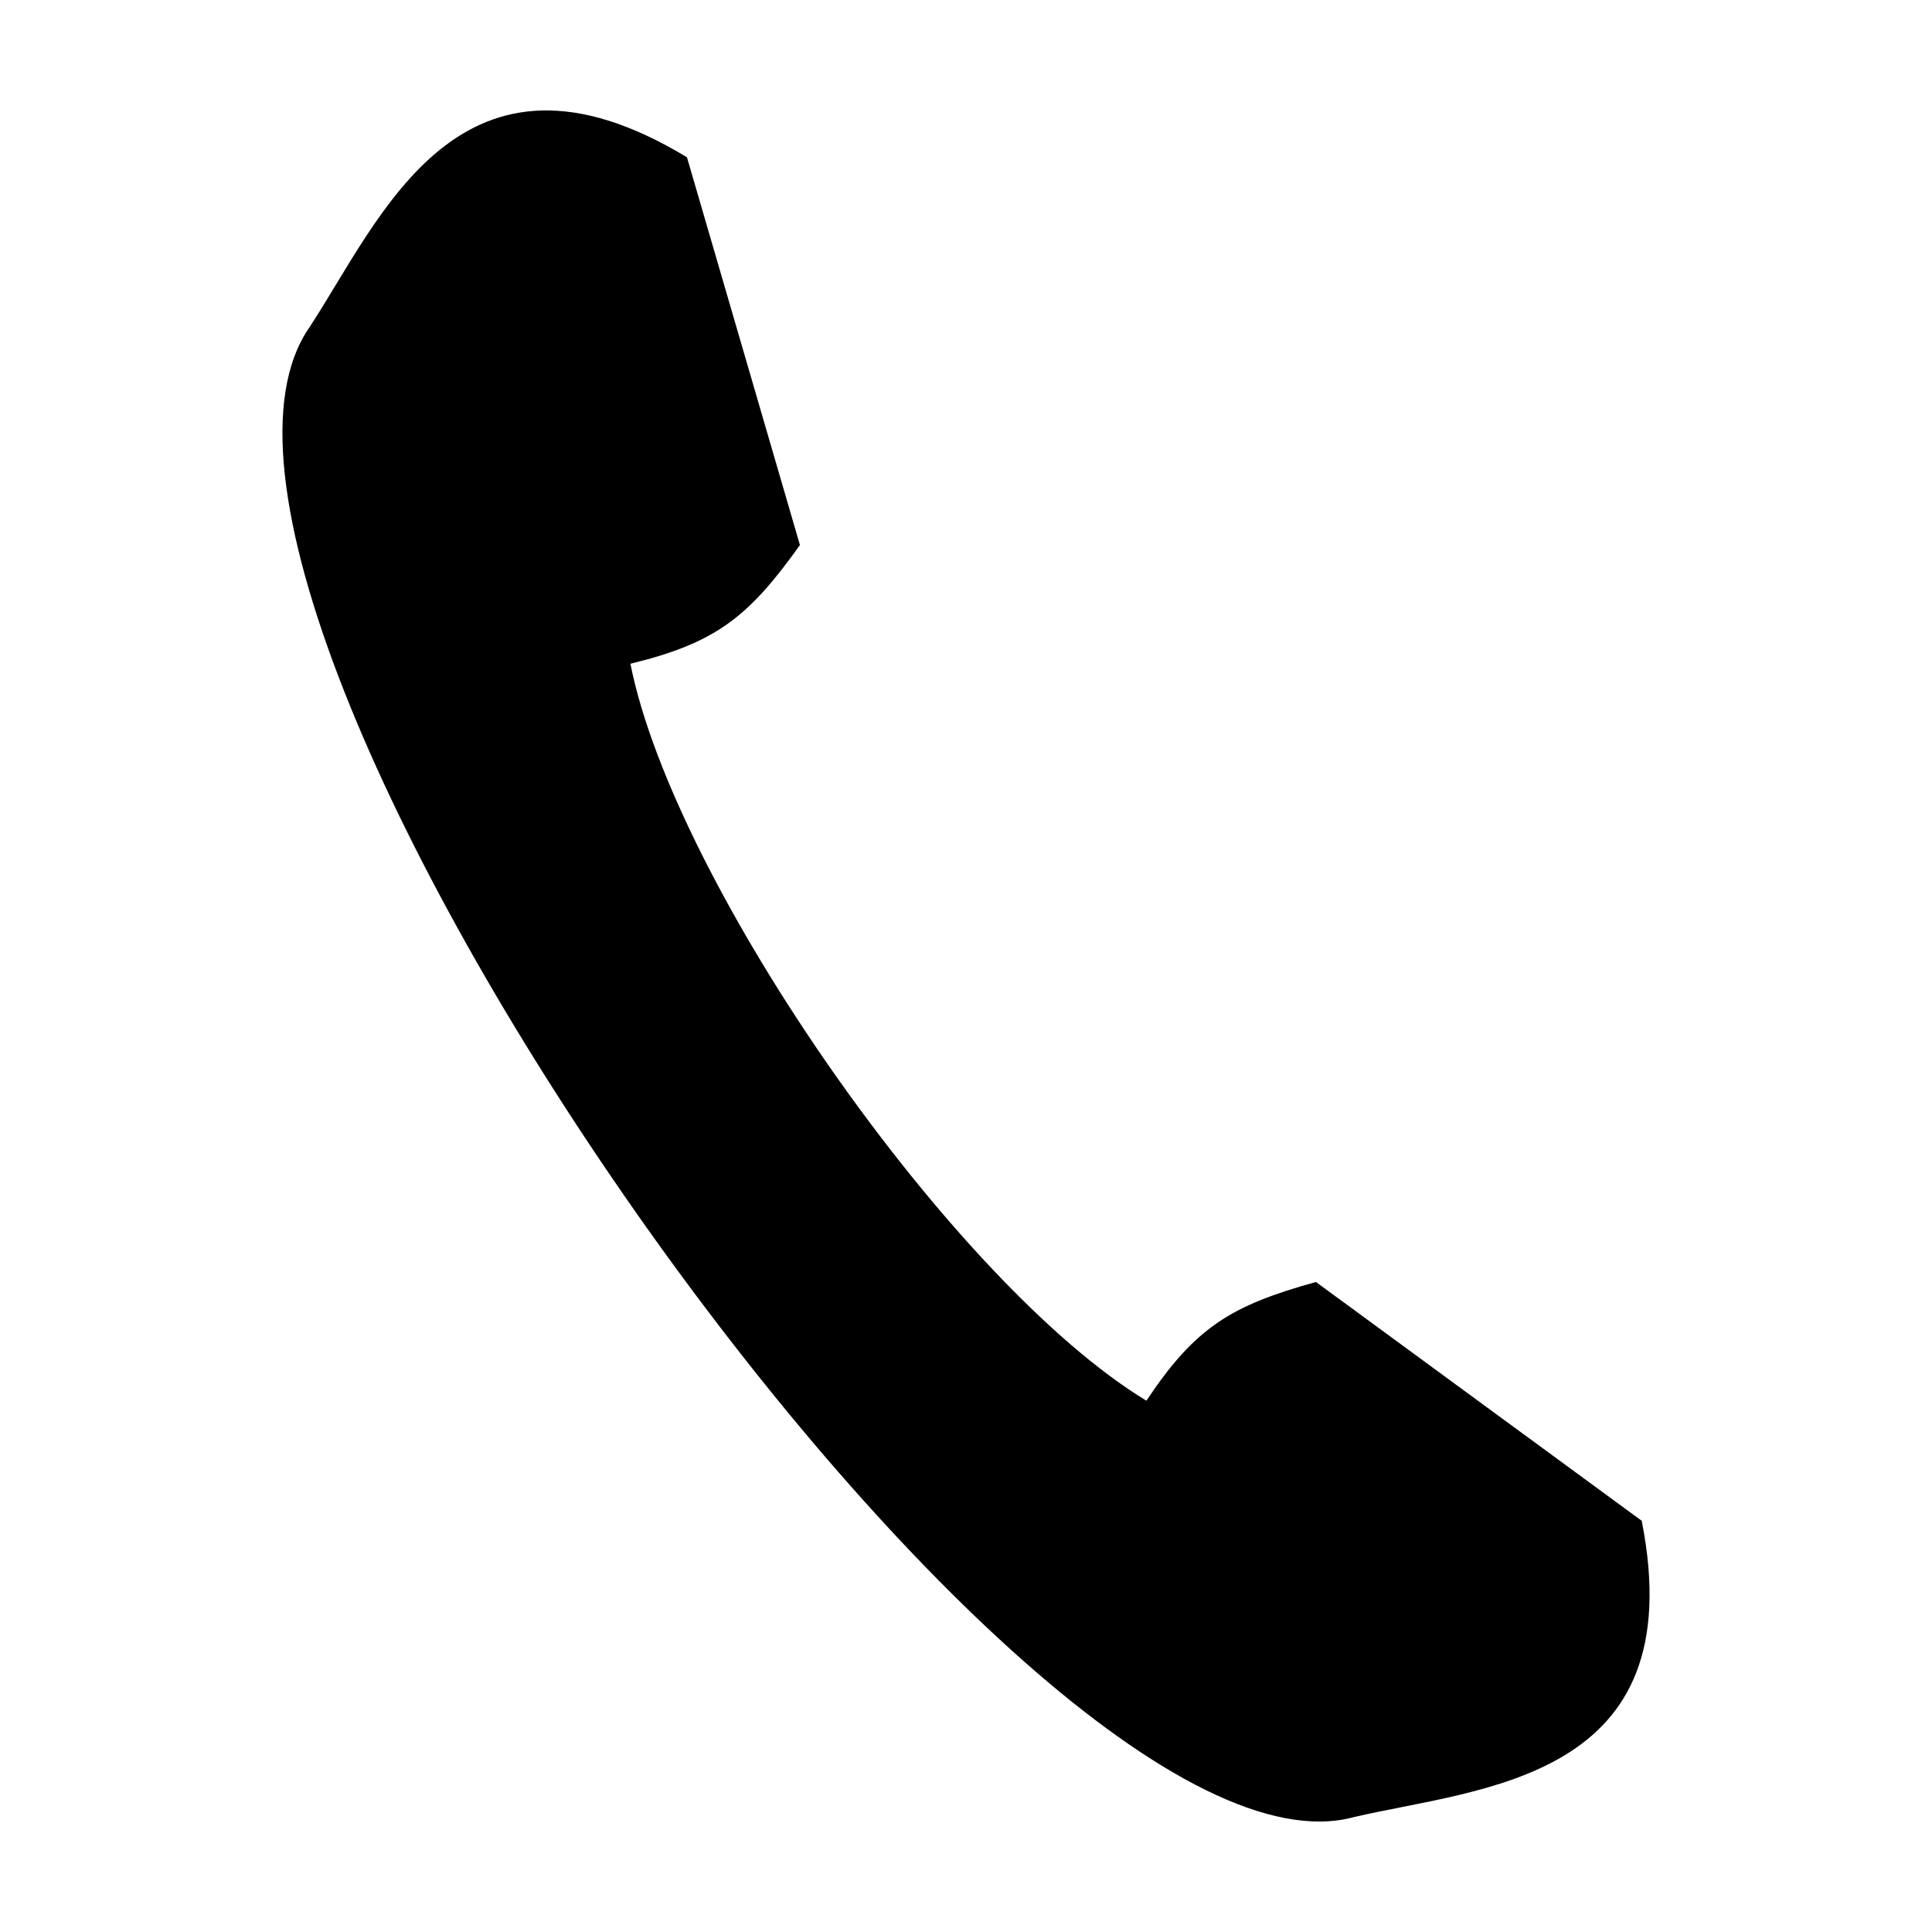
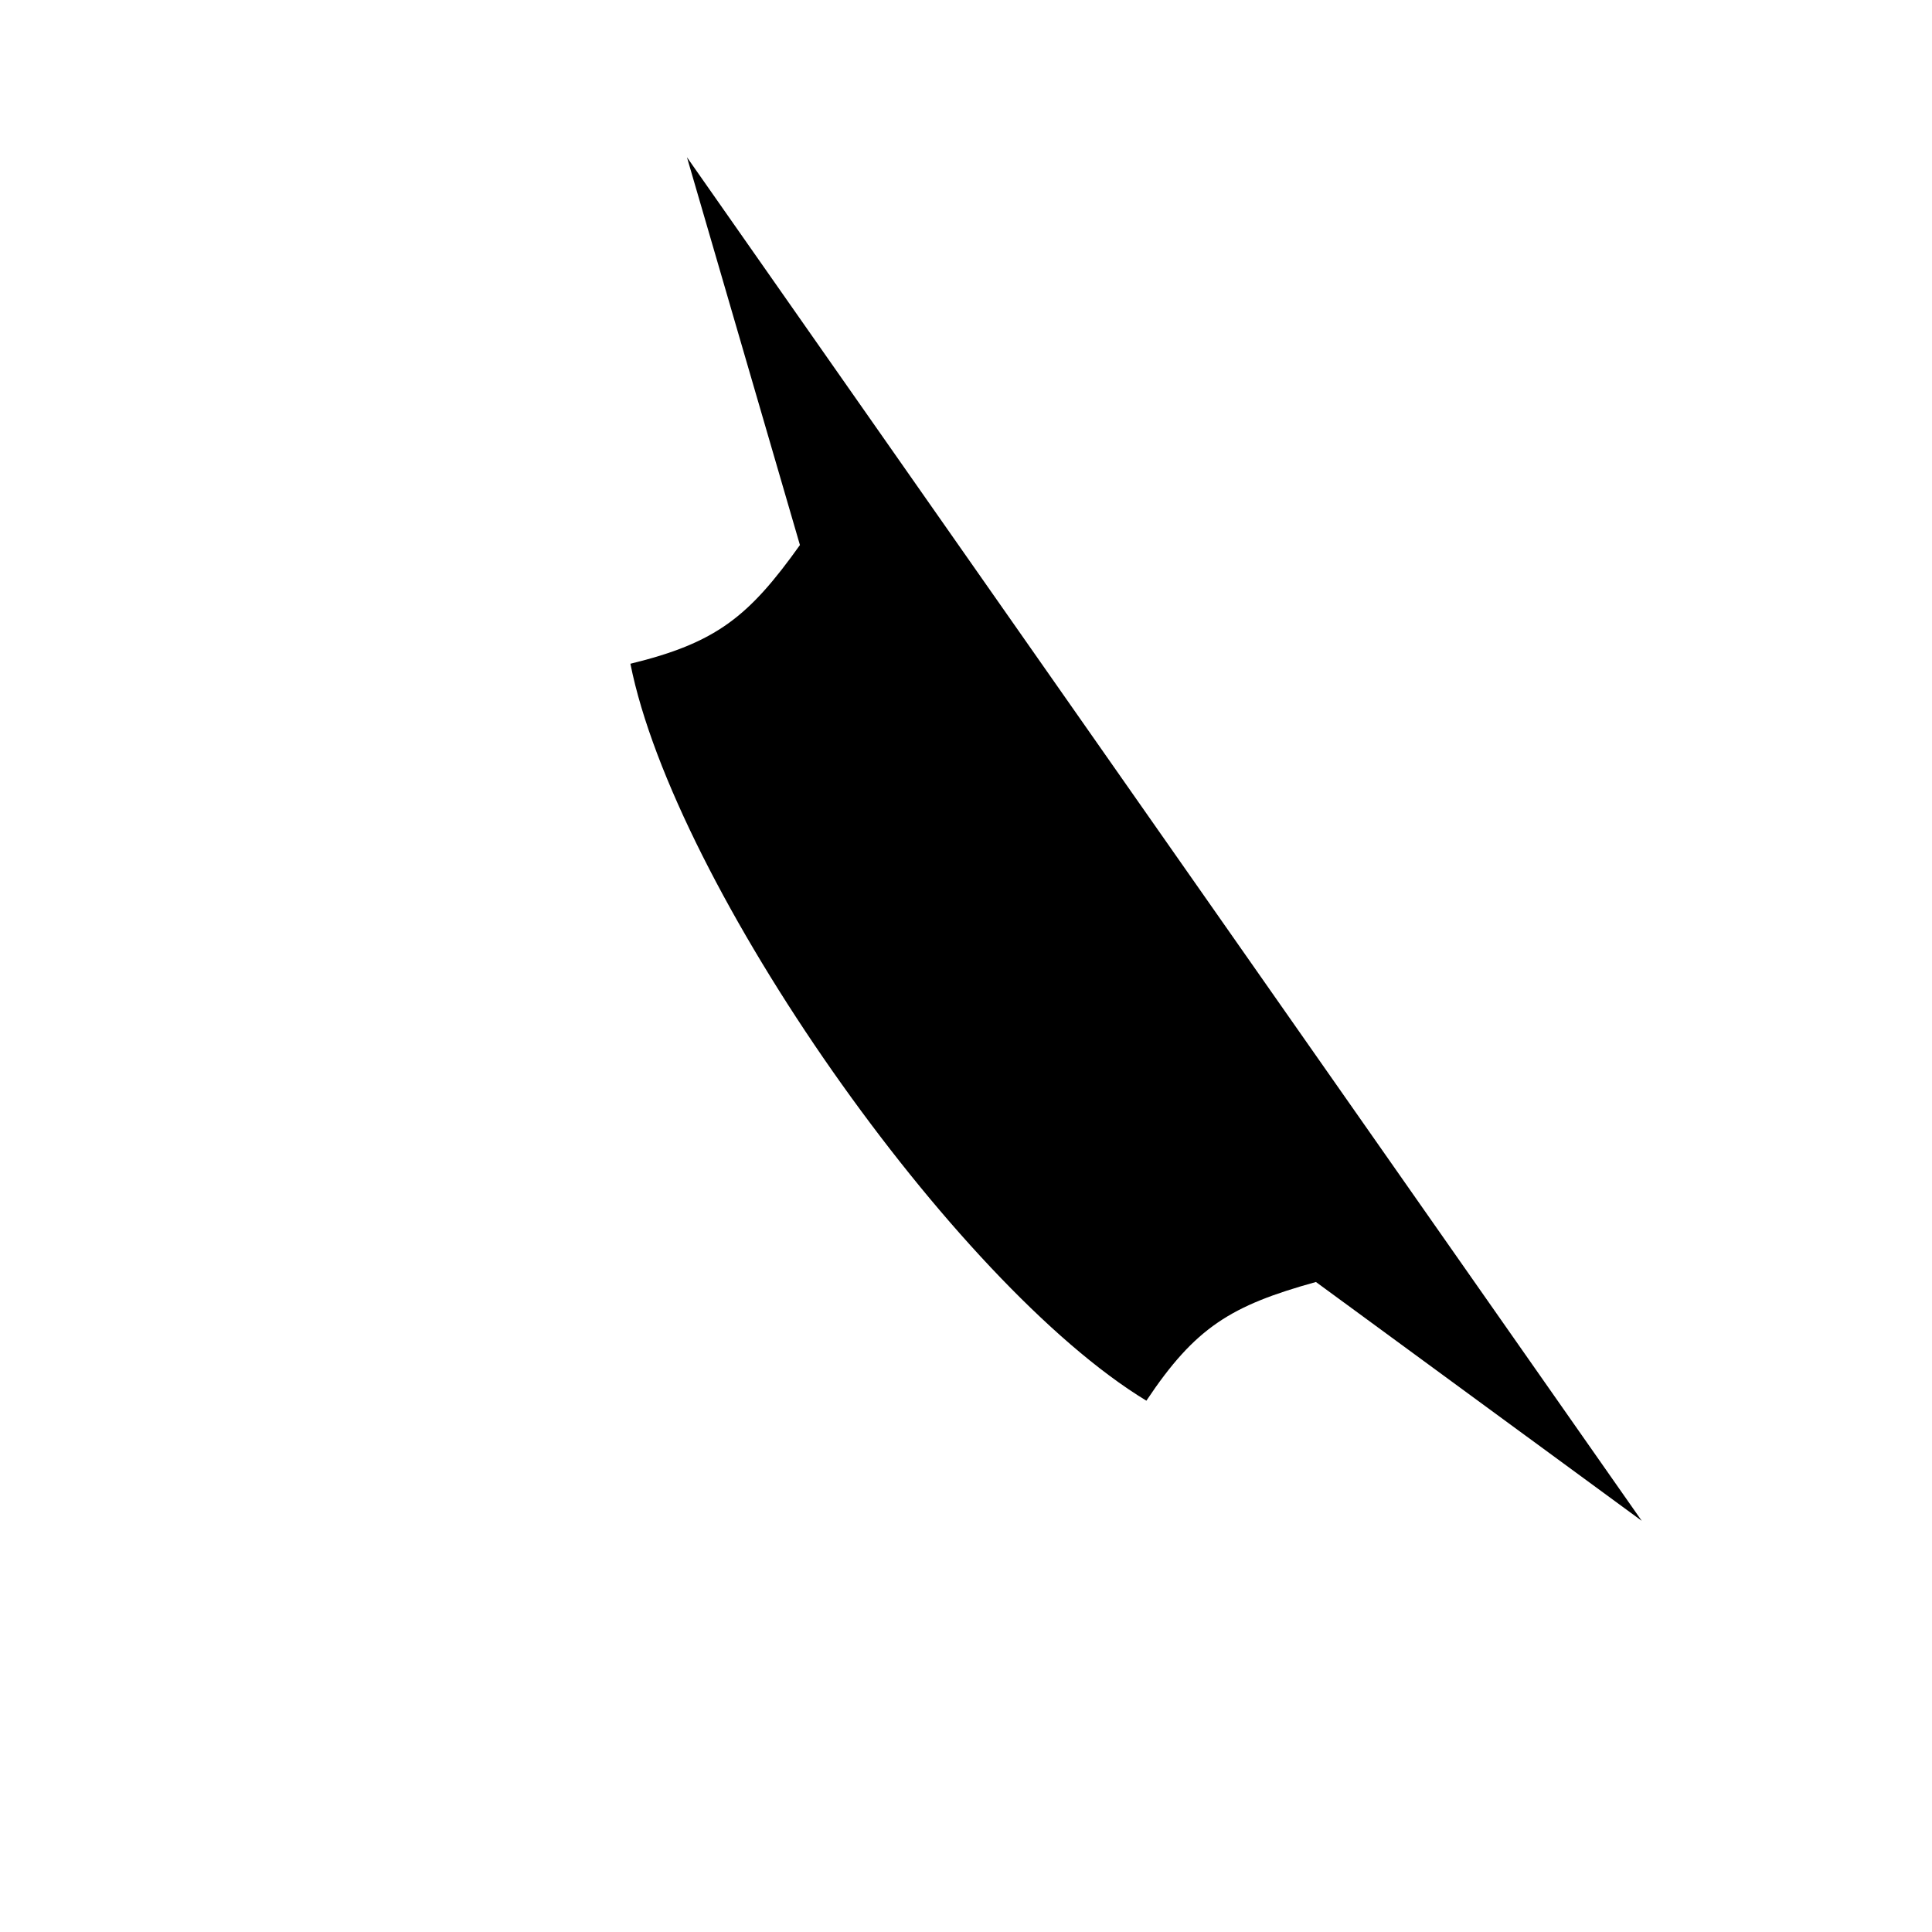
<svg xmlns="http://www.w3.org/2000/svg" fill="#000000" width="800px" height="800px" version="1.1" viewBox="144 144 512 512">
-   <path d="m326.05 185.67 29.941 102.77c-13.555 19.008-22.172 25.926-44.926 31.461 11.652 58.59 85.672 164.31 136.74 195.3 12.988-19.488 22.441-25.219 44.934-31.461l86.336 63.289c13.613 68.984-42.789 70.656-76.418 78.555-87.469 23.426-328.48-320.78-276.56-394.97 18.918-28.895 39.781-81.332 99.945-44.938z" fill-rule="evenodd" />
+   <path d="m326.05 185.67 29.941 102.77c-13.555 19.008-22.172 25.926-44.926 31.461 11.652 58.59 85.672 164.31 136.74 195.3 12.988-19.488 22.441-25.219 44.934-31.461l86.336 63.289z" fill-rule="evenodd" />
</svg>